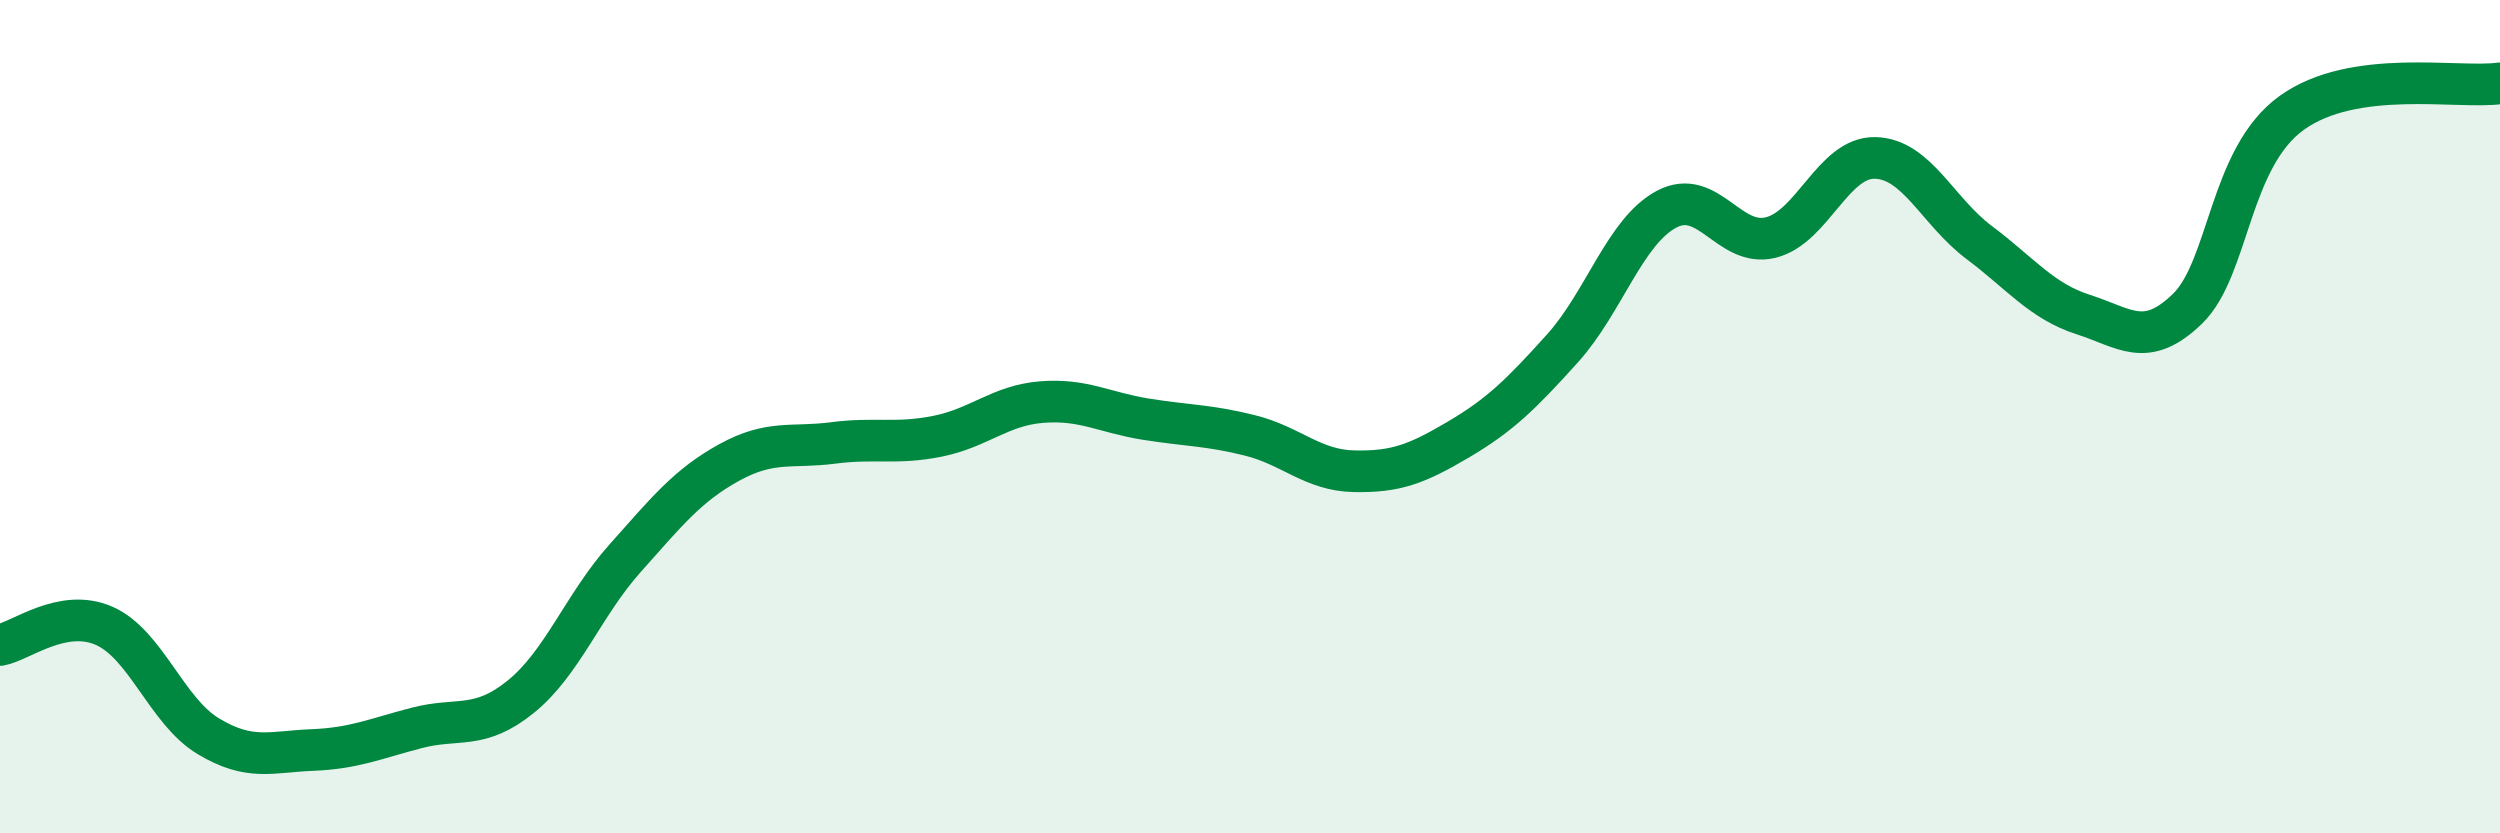
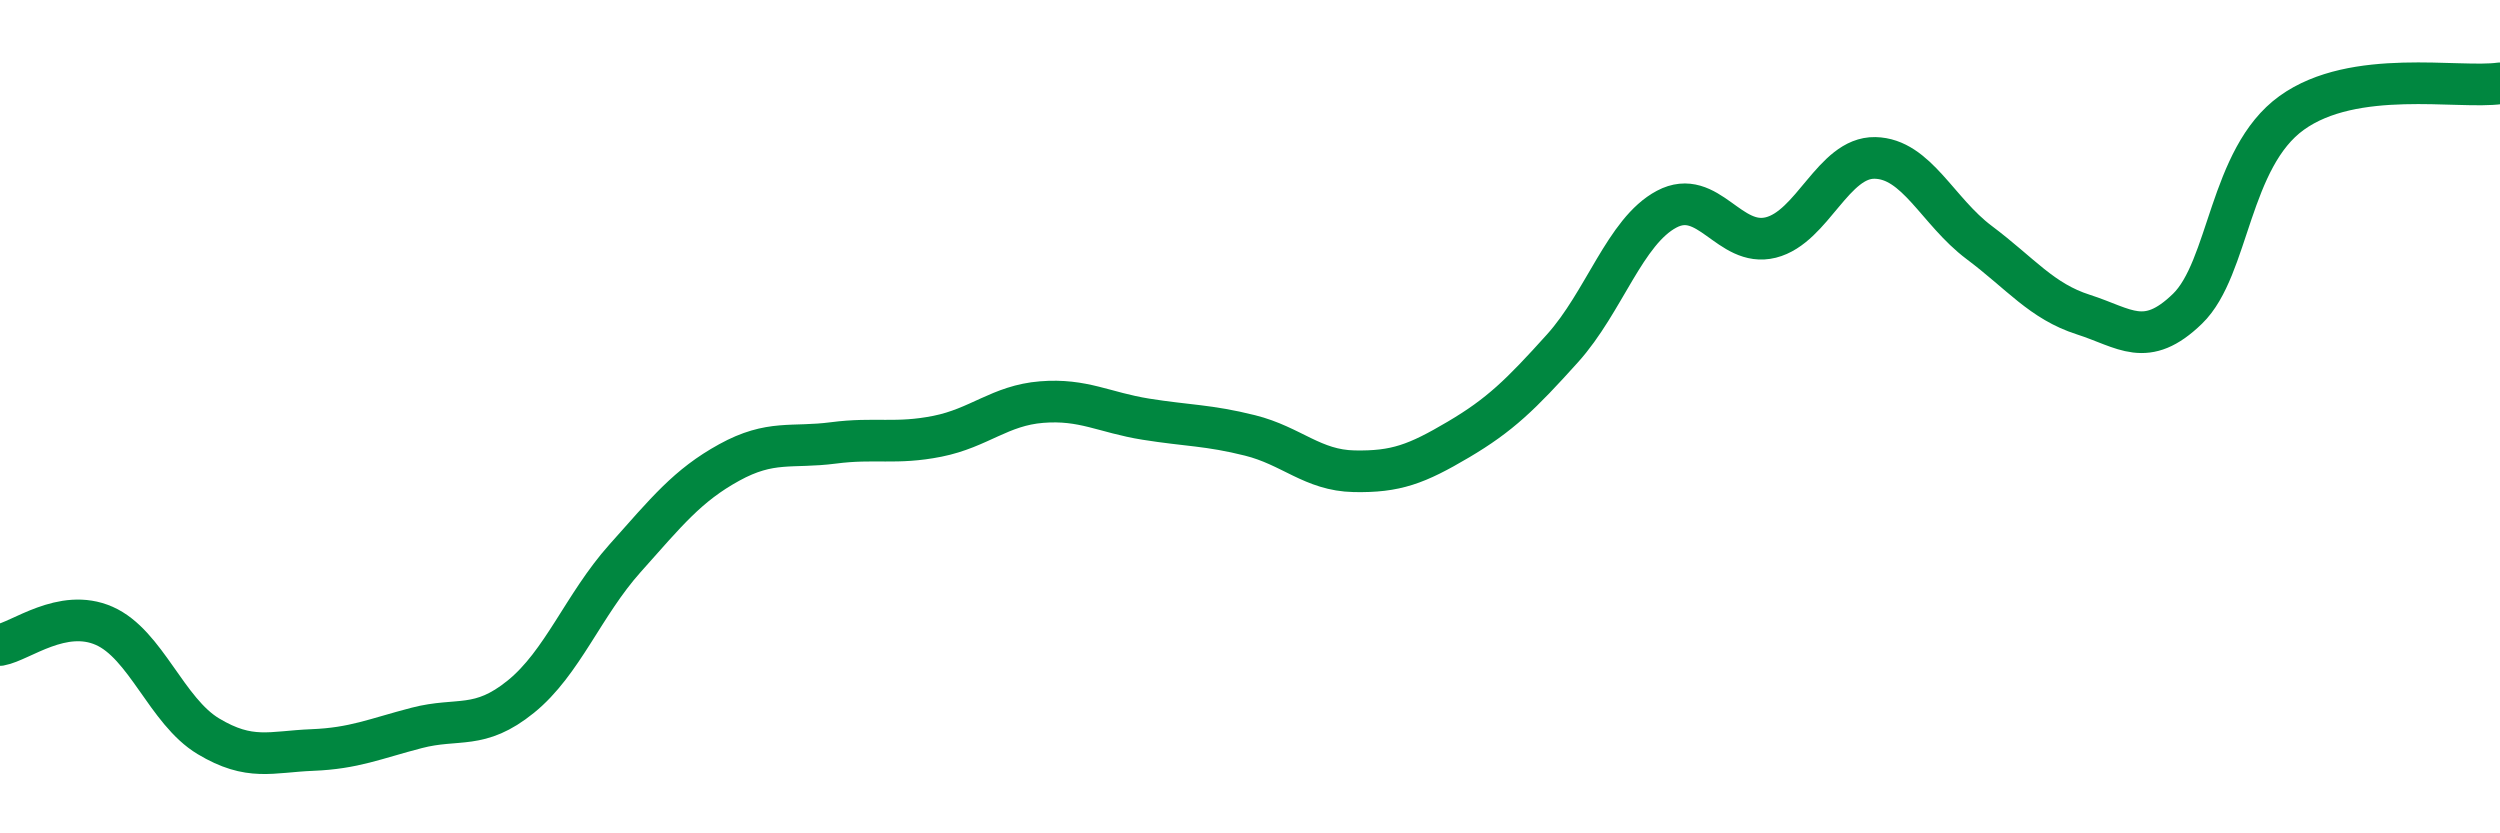
<svg xmlns="http://www.w3.org/2000/svg" width="60" height="20" viewBox="0 0 60 20">
-   <path d="M 0,15.48 C 0.5,15.39 1.5,14.58 2.5,15.02 C 3.5,15.46 4,17.07 5,17.67 C 6,18.27 6.5,18.04 7.5,18 C 8.5,17.96 9,17.73 10,17.47 C 11,17.21 11.5,17.53 12.5,16.72 C 13.5,15.91 14,14.52 15,13.4 C 16,12.28 16.5,11.65 17.5,11.1 C 18.5,10.55 19,10.76 20,10.63 C 21,10.5 21.5,10.67 22.5,10.47 C 23.5,10.27 24,9.73 25,9.65 C 26,9.57 26.5,9.9 27.5,10.06 C 28.5,10.22 29,10.2 30,10.45 C 31,10.7 31.5,11.29 32.5,11.31 C 33.5,11.33 34,11.14 35,10.55 C 36,9.96 36.5,9.47 37.5,8.36 C 38.5,7.25 39,5.55 40,5.02 C 41,4.49 41.5,5.95 42.5,5.7 C 43.5,5.45 44,3.77 45,3.79 C 46,3.81 46.5,5.07 47.5,5.82 C 48.5,6.57 49,7.23 50,7.55 C 51,7.87 51.5,8.38 52.5,7.41 C 53.5,6.44 53.5,3.79 55,2.71 C 56.5,1.63 59,2.14 60,2L60 20L0 20Z" fill="#008740" opacity="0.1" stroke-linecap="round" stroke-linejoin="round" />
  <path d="M 0,15.48 C 0.5,15.39 1.5,14.58 2.5,15.02 C 3.5,15.46 4,17.07 5,17.67 C 6,18.27 6.5,18.04 7.5,18 C 8.5,17.96 9,17.73 10,17.47 C 11,17.21 11.5,17.53 12.5,16.72 C 13.5,15.91 14,14.52 15,13.4 C 16,12.28 16.5,11.65 17.5,11.1 C 18.5,10.55 19,10.76 20,10.63 C 21,10.5 21.5,10.67 22.5,10.47 C 23.5,10.27 24,9.73 25,9.65 C 26,9.57 26.5,9.9 27.5,10.06 C 28.5,10.22 29,10.2 30,10.45 C 31,10.7 31.5,11.29 32.5,11.31 C 33.5,11.33 34,11.14 35,10.55 C 36,9.96 36.5,9.47 37.5,8.36 C 38.5,7.25 39,5.55 40,5.02 C 41,4.49 41.5,5.95 42.5,5.7 C 43.5,5.45 44,3.77 45,3.79 C 46,3.81 46.5,5.07 47.5,5.82 C 48.5,6.57 49,7.23 50,7.55 C 51,7.87 51.5,8.38 52.5,7.41 C 53.5,6.44 53.5,3.79 55,2.71 C 56.5,1.63 59,2.14 60,2" stroke="#008740" stroke-width="1" fill="none" stroke-linecap="round" stroke-linejoin="round" />
</svg>